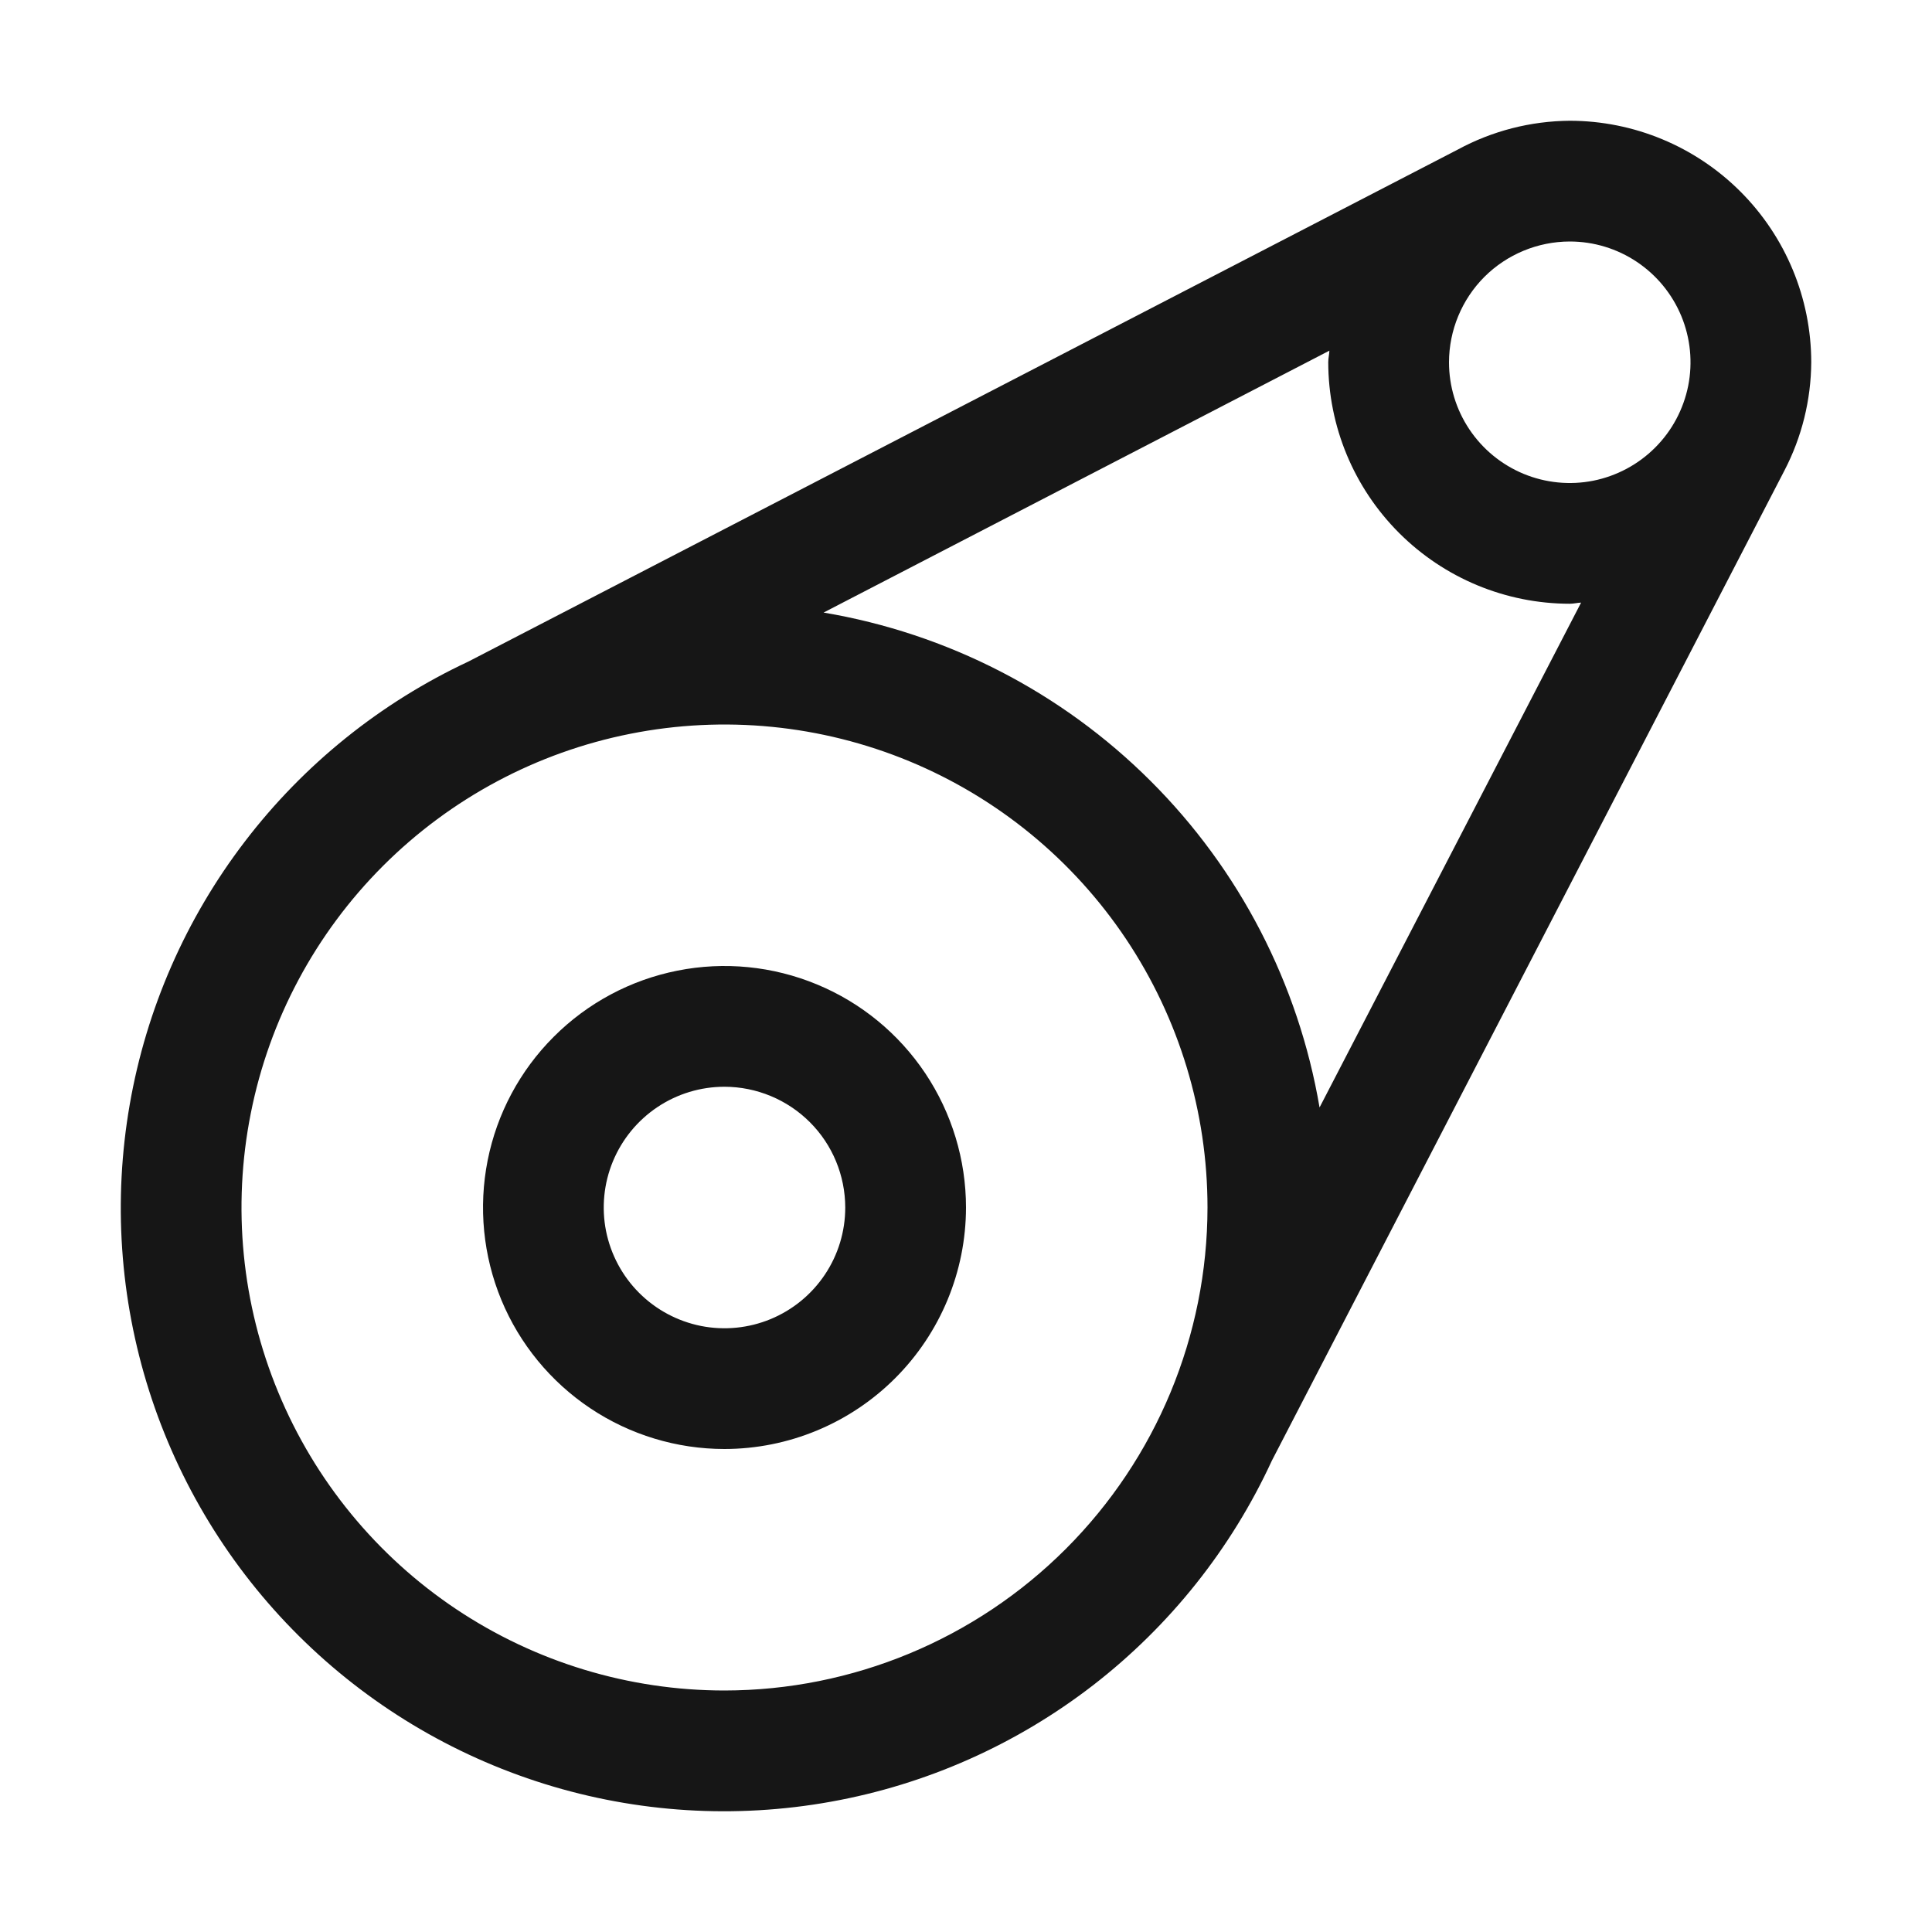
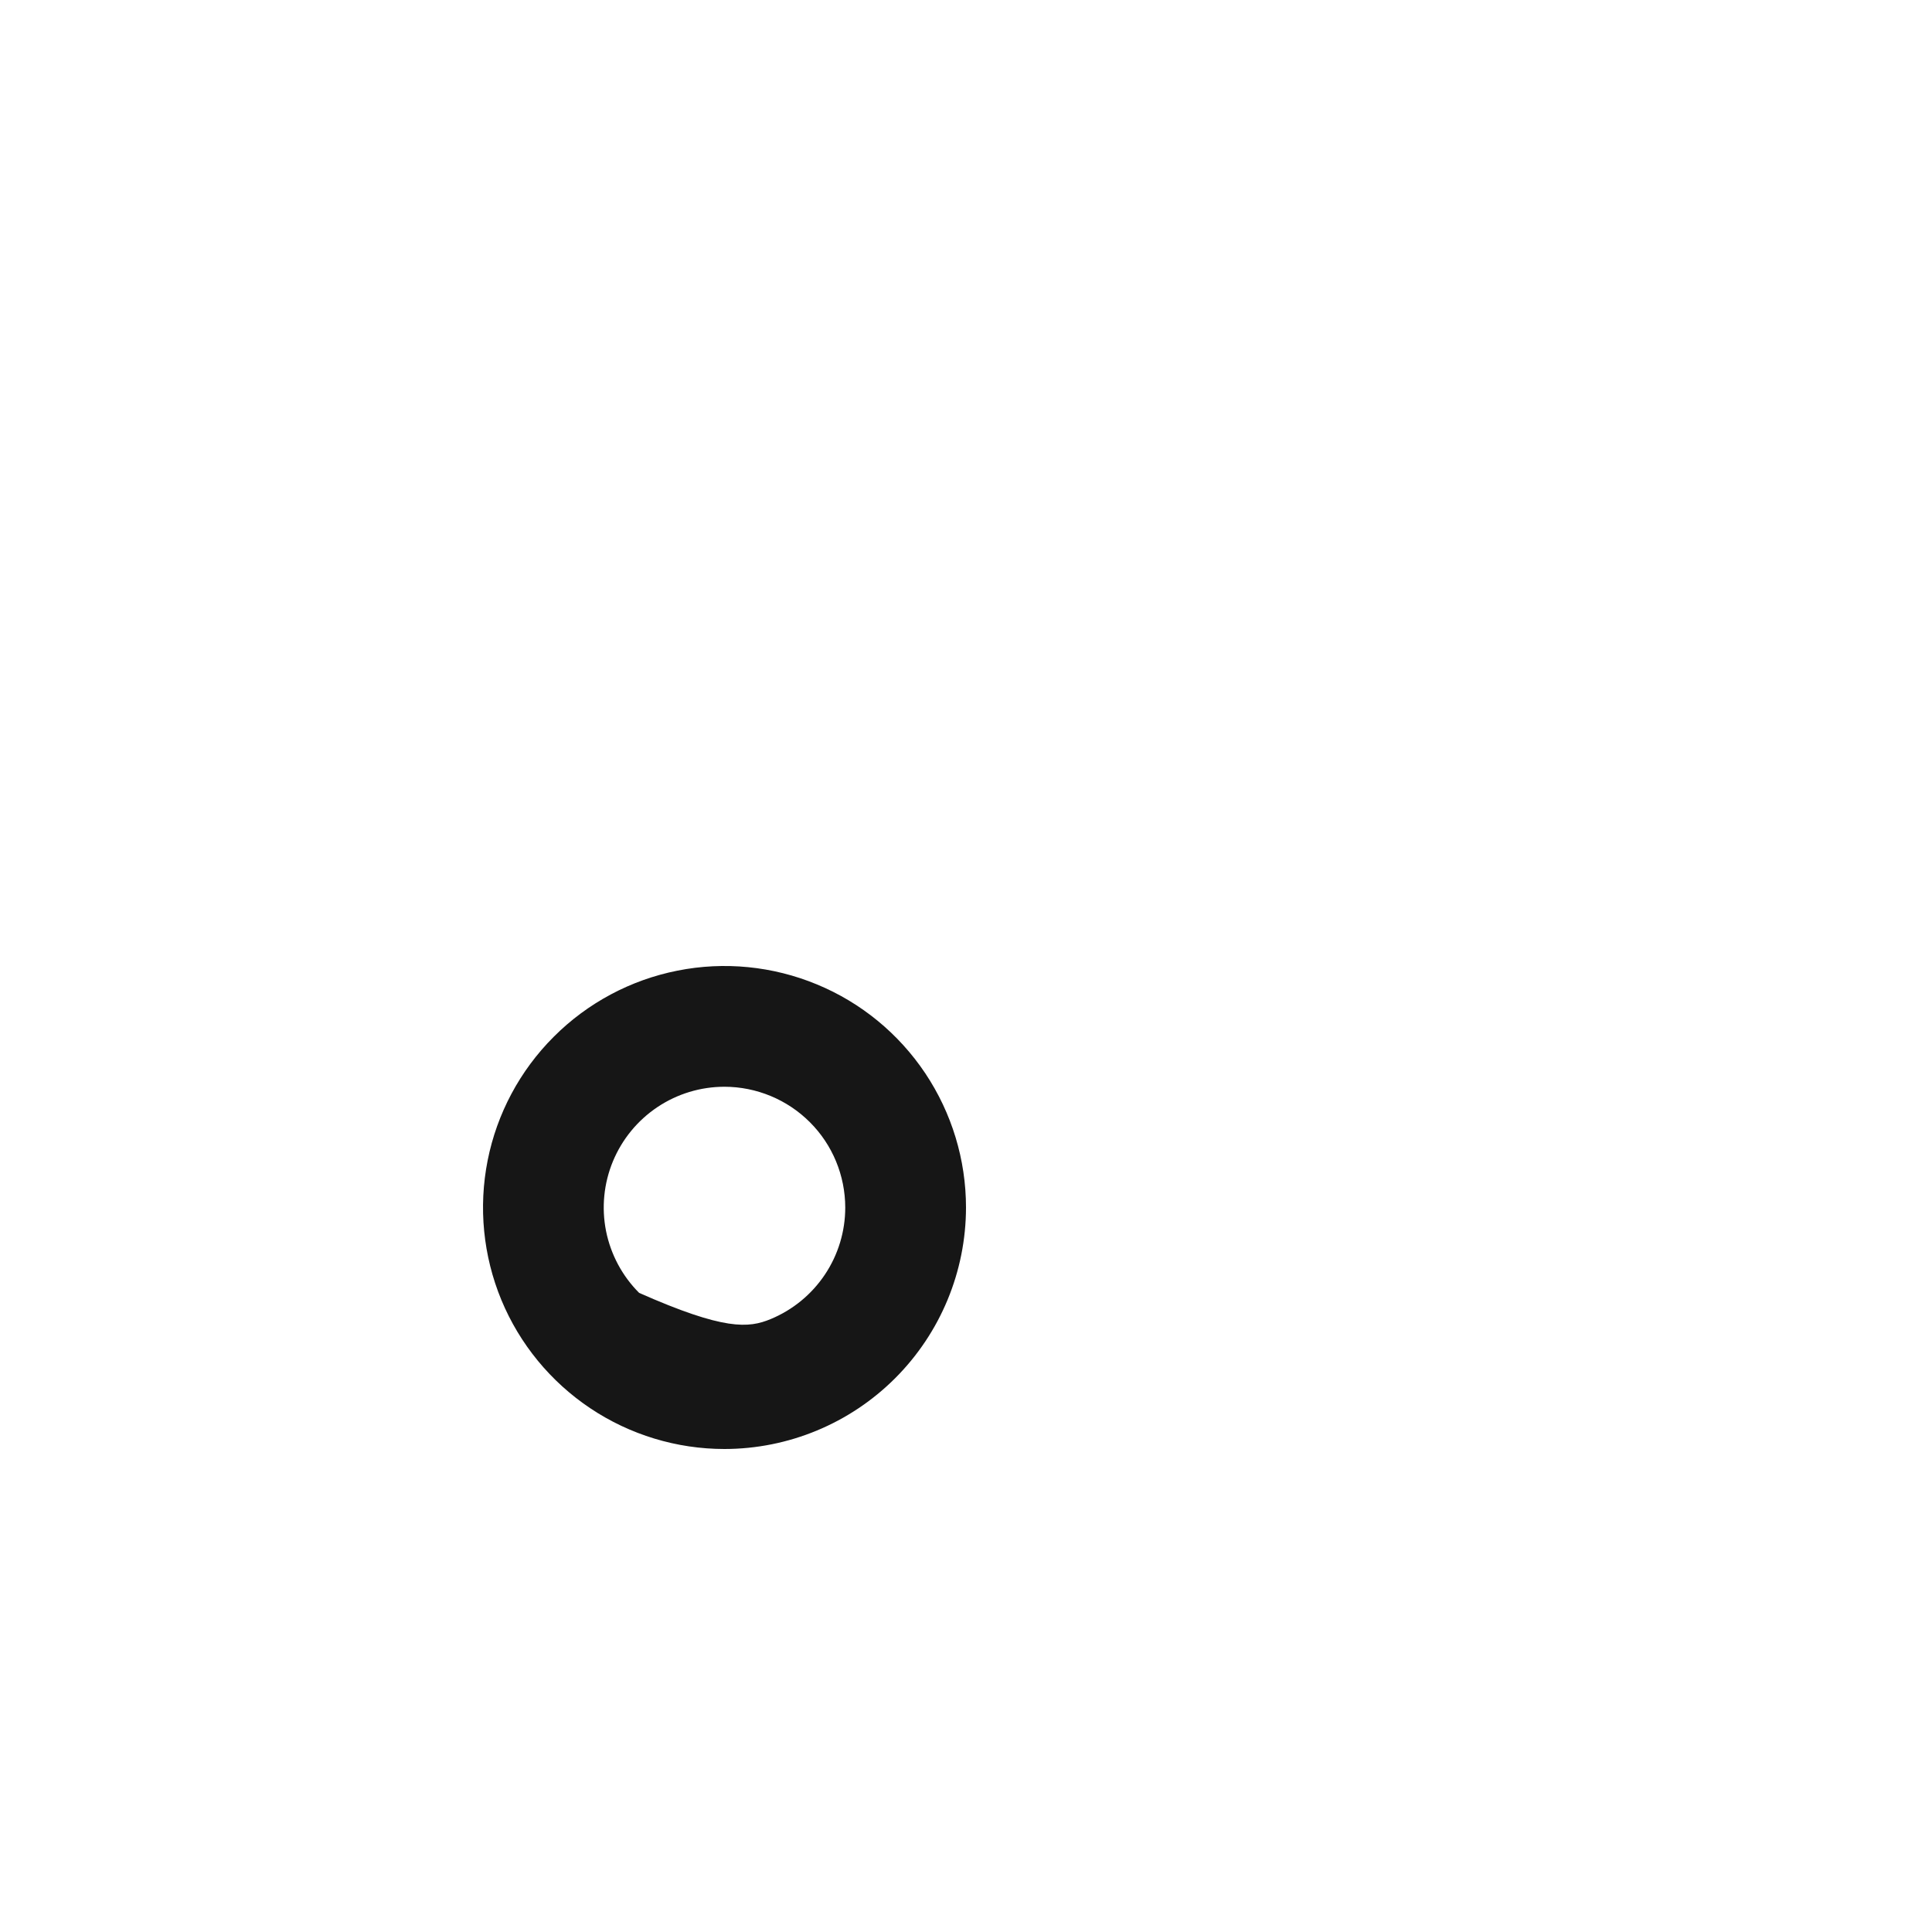
<svg xmlns="http://www.w3.org/2000/svg" width="32" height="32" viewBox="0 0 32 32" fill="none">
  <g id="asset" clip-path="url(#clip0_3727_3784)">
-     <path id="Vector" d="M12 24C11.209 24 10.435 23.765 9.778 23.326C9.12 22.886 8.607 22.262 8.304 21.531C8.002 20.8 7.923 19.996 8.077 19.22C8.231 18.444 8.612 17.731 9.172 17.172C9.731 16.612 10.444 16.231 11.22 16.077C11.996 15.922 12.8 16.002 13.531 16.305C14.262 16.607 14.886 17.12 15.326 17.778C15.765 18.436 16 19.209 16 20C15.999 21.061 15.577 22.077 14.827 22.827C14.077 23.577 13.06 23.999 12 24ZM12 18C11.604 18 11.218 18.117 10.889 18.337C10.56 18.557 10.304 18.869 10.152 19.235C10.001 19.6 9.961 20.002 10.038 20.39C10.116 20.778 10.306 21.134 10.586 21.414C10.866 21.694 11.222 21.884 11.61 21.962C11.998 22.039 12.4 21.999 12.765 21.848C13.131 21.696 13.443 21.44 13.663 21.111C13.883 20.782 14 20.396 14 20C13.999 19.47 13.789 18.961 13.414 18.587C13.039 18.212 12.53 18.001 12 18Z" fill="#161616" />
-     <path id="Vector_2" d="M30 6C29.999 4.939 29.577 3.923 28.827 3.173C28.077 2.423 27.061 2.001 26 2C25.352 2.005 24.716 2.168 24.146 2.477L7.757 10.958C6.301 11.639 5.031 12.662 4.055 13.939C3.078 15.216 2.424 16.71 2.149 18.293C1.873 19.877 1.983 21.504 2.47 23.036C2.957 24.568 3.807 25.96 4.947 27.093C6.087 28.227 7.483 29.068 9.018 29.547C10.552 30.026 12.18 30.127 13.762 29.842C15.344 29.558 16.834 28.895 18.106 27.912C19.377 26.928 20.393 25.653 21.066 24.193L29.556 7.793C29.844 7.239 29.996 6.625 30 6ZM26 4C26.396 4 26.782 4.117 27.111 4.337C27.44 4.557 27.696 4.869 27.848 5.235C27.999 5.6 28.039 6.002 27.962 6.39C27.884 6.778 27.694 7.135 27.414 7.414C27.134 7.694 26.778 7.884 26.39 7.962C26.002 8.039 25.6 7.999 25.235 7.848C24.869 7.696 24.557 7.44 24.337 7.111C24.117 6.782 24 6.396 24 6C24.001 5.47 24.212 4.961 24.586 4.586C24.961 4.212 25.47 4.001 26 4ZM22.019 5.808C22.016 5.873 22 5.934 22 6C22.001 7.061 22.423 8.077 23.173 8.827C23.923 9.577 24.939 9.999 26 10C26.064 10 26.125 9.984 26.188 9.981L21.856 18.343C21.507 16.293 20.529 14.402 19.056 12.934C17.584 11.465 15.691 10.491 13.641 10.146L22.019 5.808ZM12 28C10.418 28 8.871 27.531 7.555 26.652C6.24 25.773 5.214 24.523 4.609 23.061C4.003 21.6 3.845 19.991 4.154 18.439C4.462 16.887 5.224 15.462 6.343 14.343C7.462 13.224 8.887 12.462 10.439 12.154C11.991 11.845 13.6 12.004 15.062 12.609C16.523 13.214 17.773 14.24 18.652 15.555C19.531 16.871 20 18.418 20 20C19.998 22.121 19.154 24.154 17.654 25.654C16.154 27.154 14.121 27.998 12 28Z" fill="#161616" />
+     <path id="Vector" d="M12 24C11.209 24 10.435 23.765 9.778 23.326C9.12 22.886 8.607 22.262 8.304 21.531C8.002 20.8 7.923 19.996 8.077 19.22C8.231 18.444 8.612 17.731 9.172 17.172C9.731 16.612 10.444 16.231 11.22 16.077C11.996 15.922 12.8 16.002 13.531 16.305C14.262 16.607 14.886 17.12 15.326 17.778C15.765 18.436 16 19.209 16 20C15.999 21.061 15.577 22.077 14.827 22.827C14.077 23.577 13.06 23.999 12 24ZM12 18C11.604 18 11.218 18.117 10.889 18.337C10.56 18.557 10.304 18.869 10.152 19.235C10.001 19.6 9.961 20.002 10.038 20.39C10.116 20.778 10.306 21.134 10.586 21.414C11.998 22.039 12.4 21.999 12.765 21.848C13.131 21.696 13.443 21.44 13.663 21.111C13.883 20.782 14 20.396 14 20C13.999 19.47 13.789 18.961 13.414 18.587C13.039 18.212 12.53 18.001 12 18Z" fill="#161616" />
  </g>
  <defs>
    <clipPath id="clip0_3727_3784">
      <rect width="32" height="32" fill="white" />
    </clipPath>
  </defs>
</svg>